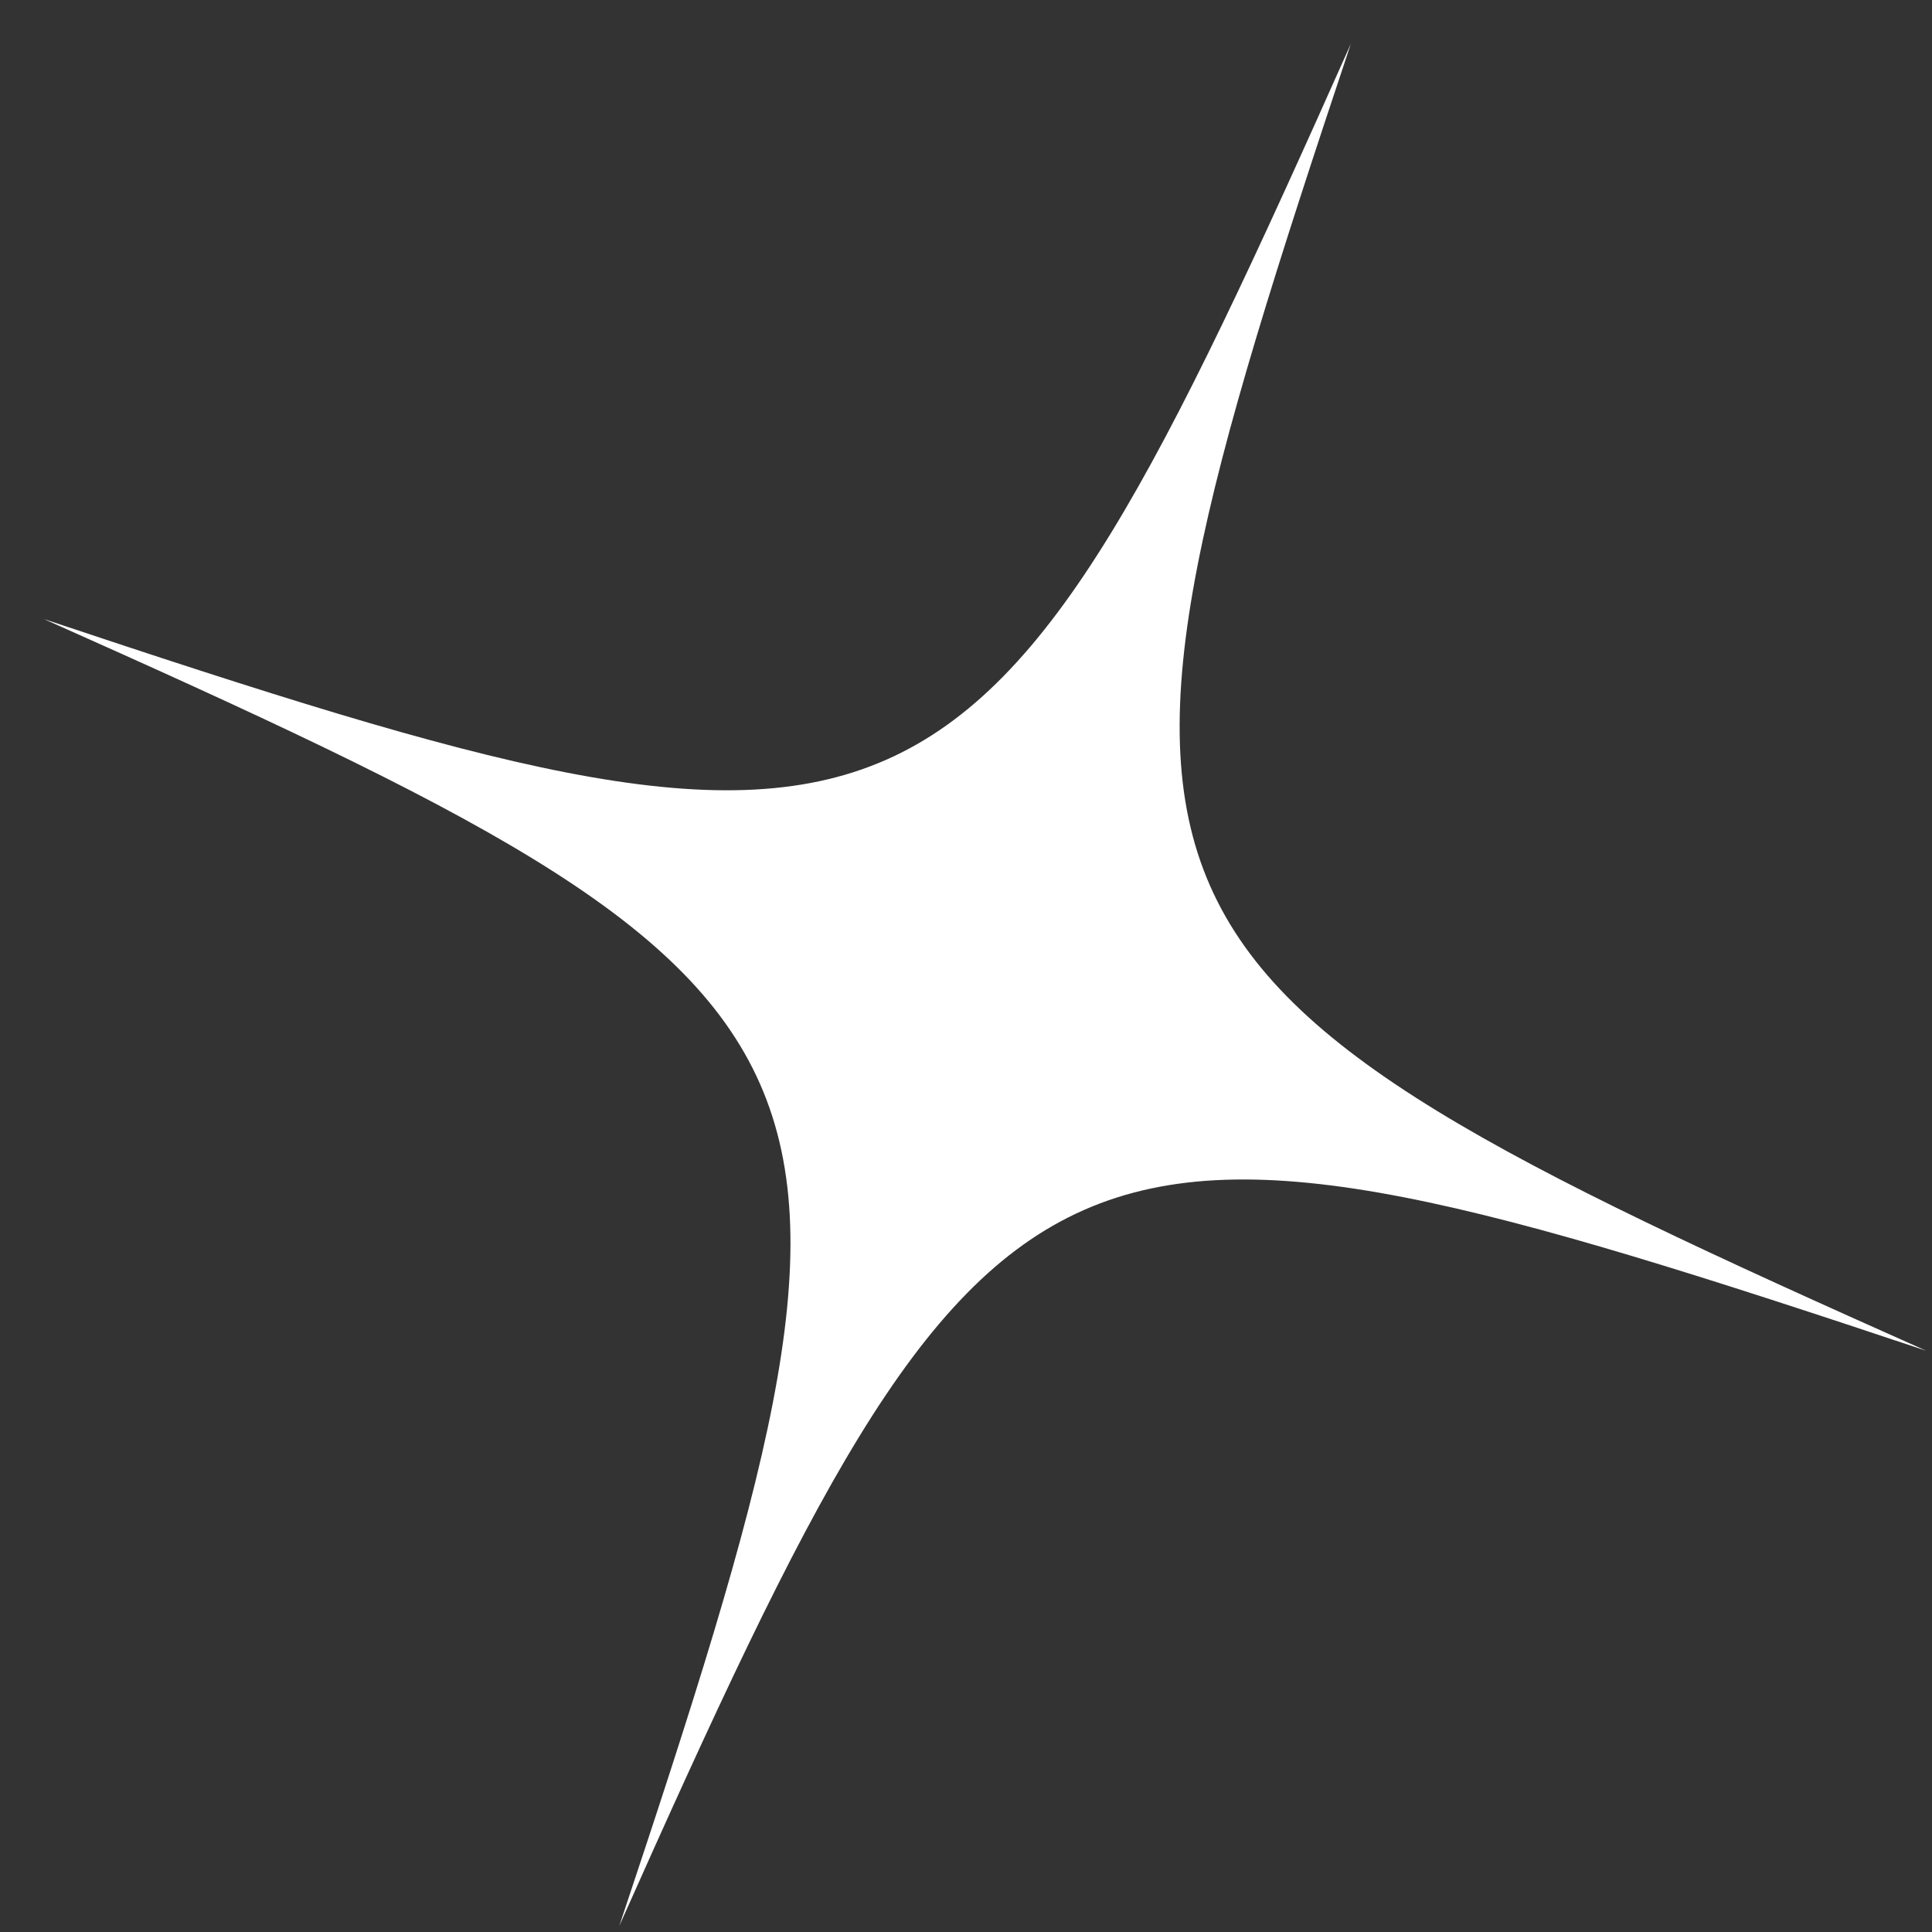
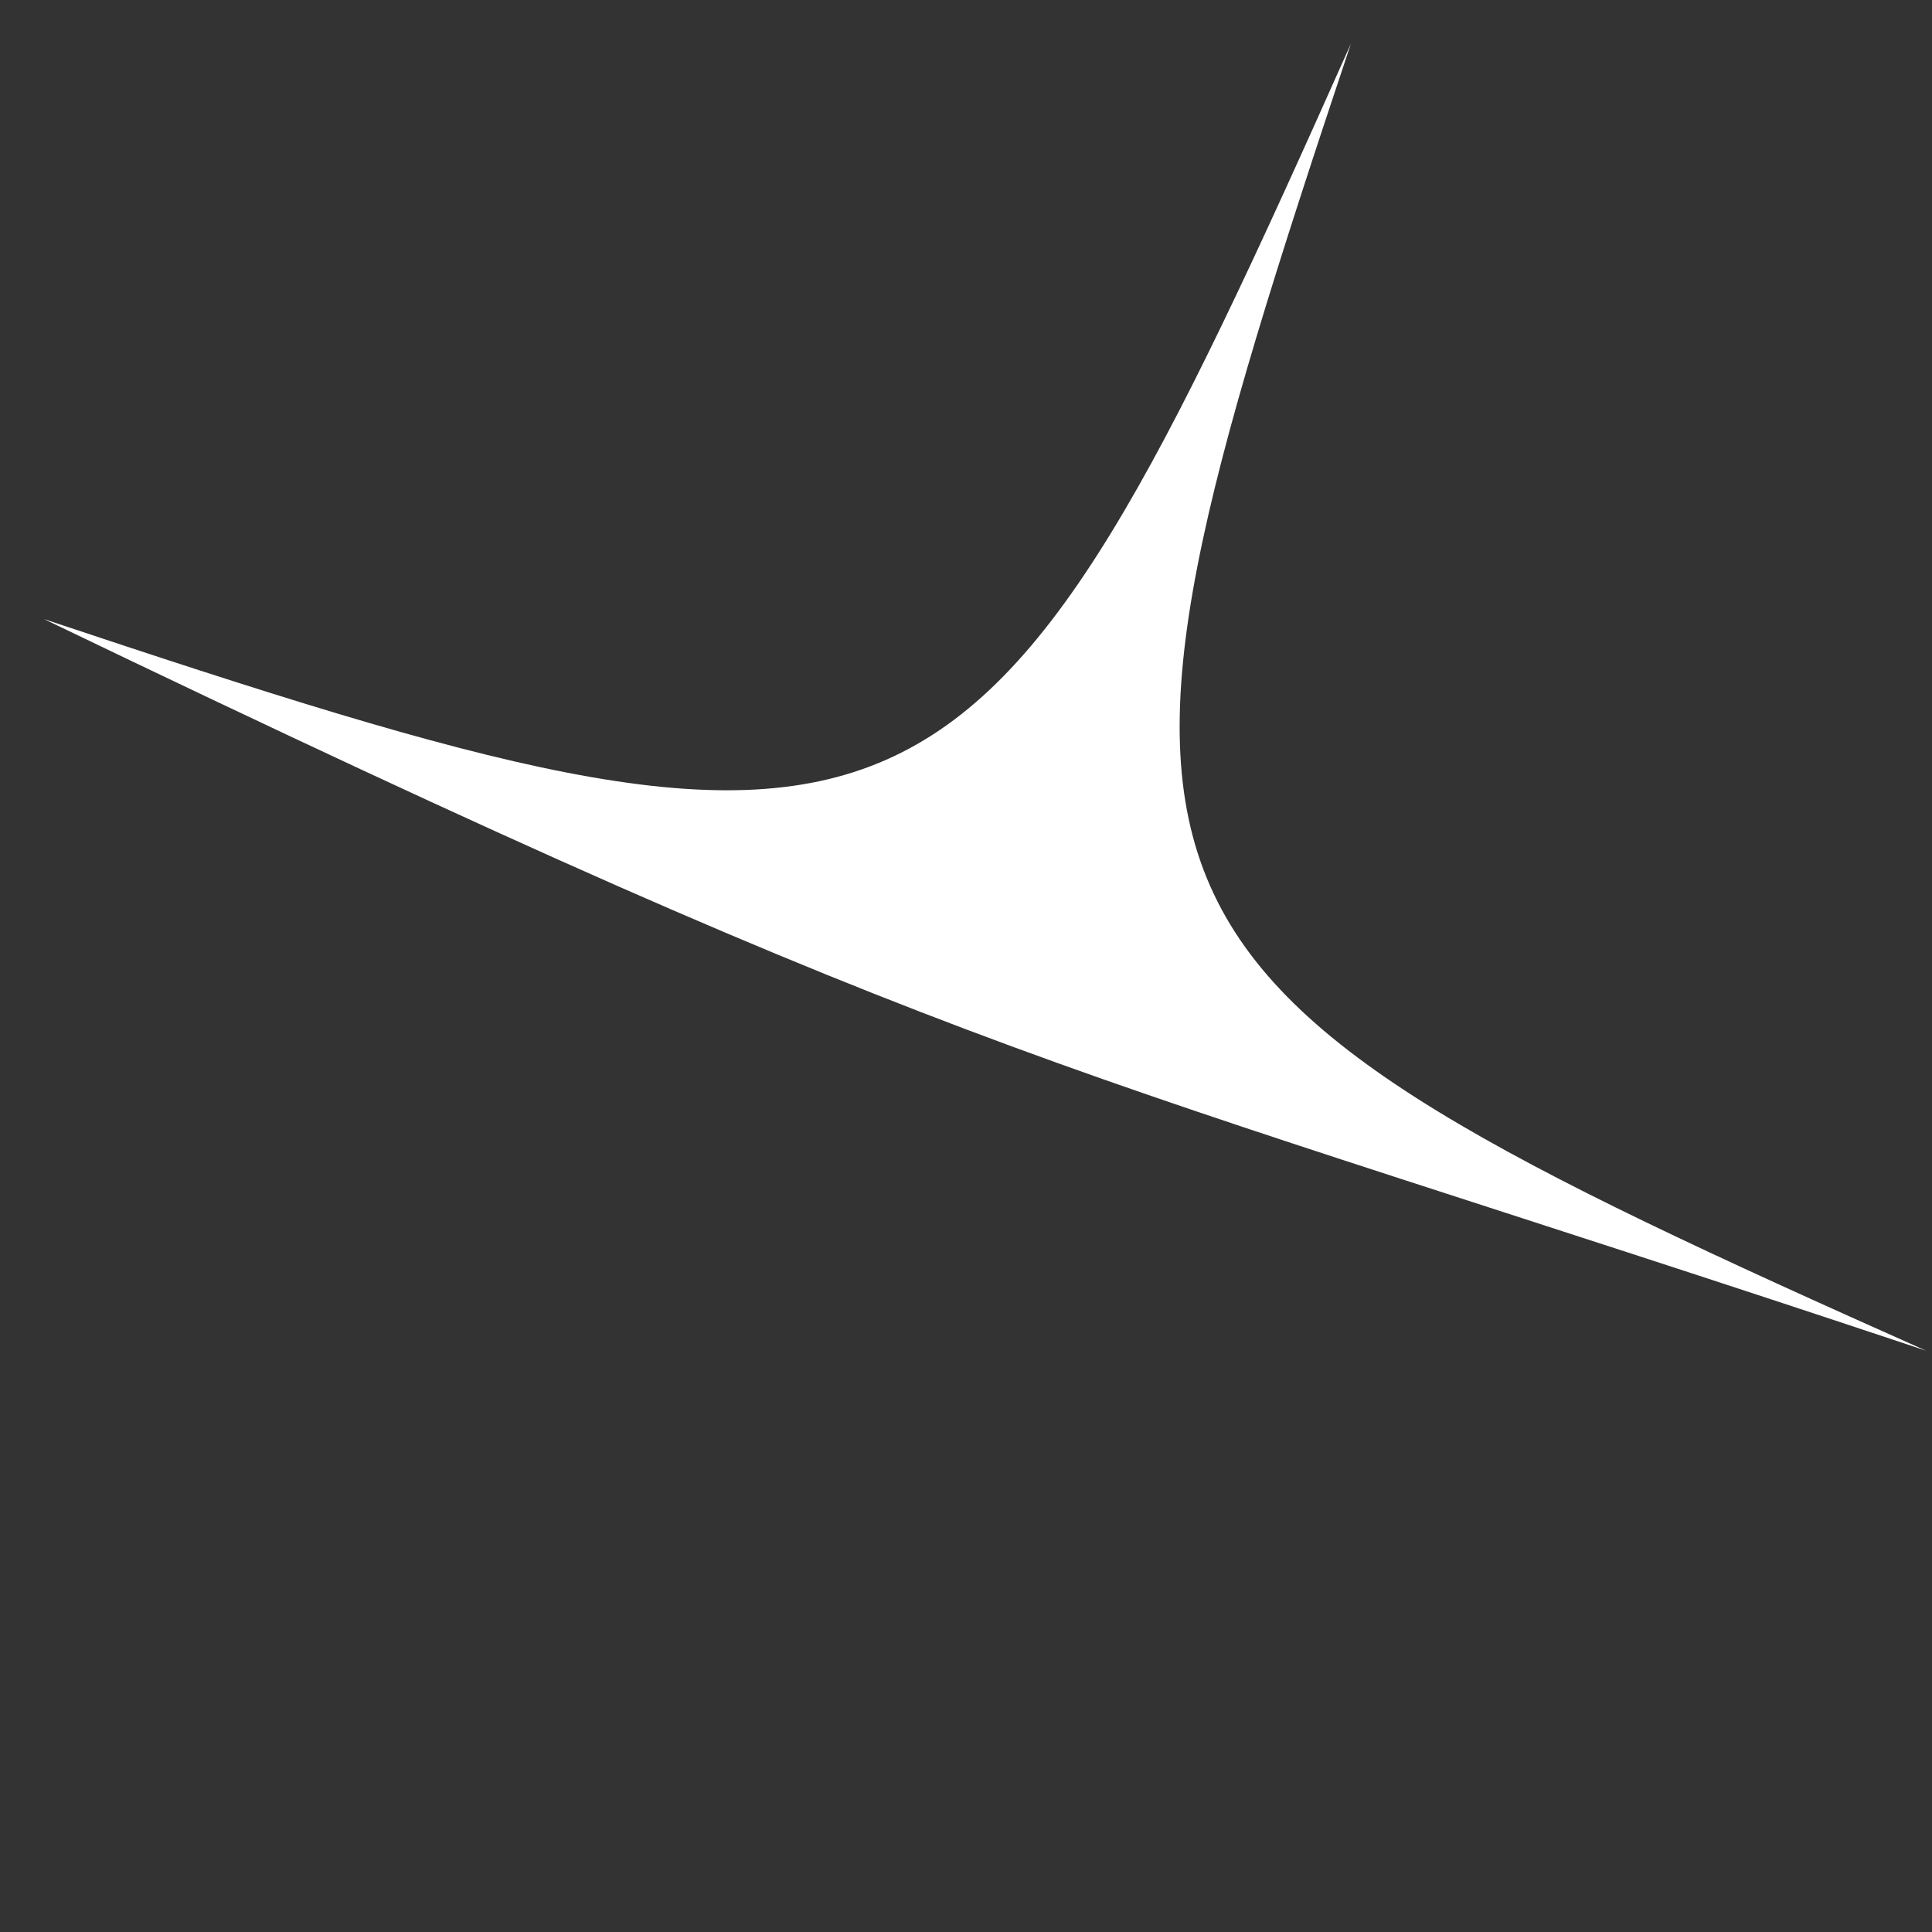
<svg xmlns="http://www.w3.org/2000/svg" width="30" height="30" viewBox="0 0 30 30" fill="none">
  <rect x="0" y="0" width="30" height="30" fill="#333333" stroke="none" />
-   <path d="M20.976 0.68C15.106 13.853 14.362 14.18 0.683 9.613C13.855 15.483 14.183 16.227 9.616 29.906C15.486 16.734 16.23 16.406 29.909 20.974C16.736 15.103 16.409 14.359 20.976 0.68Z" fill="white" />
+   <path d="M20.976 0.68C15.106 13.853 14.362 14.18 0.683 9.613C15.486 16.734 16.23 16.406 29.909 20.974C16.736 15.103 16.409 14.359 20.976 0.68Z" fill="white" />
</svg>